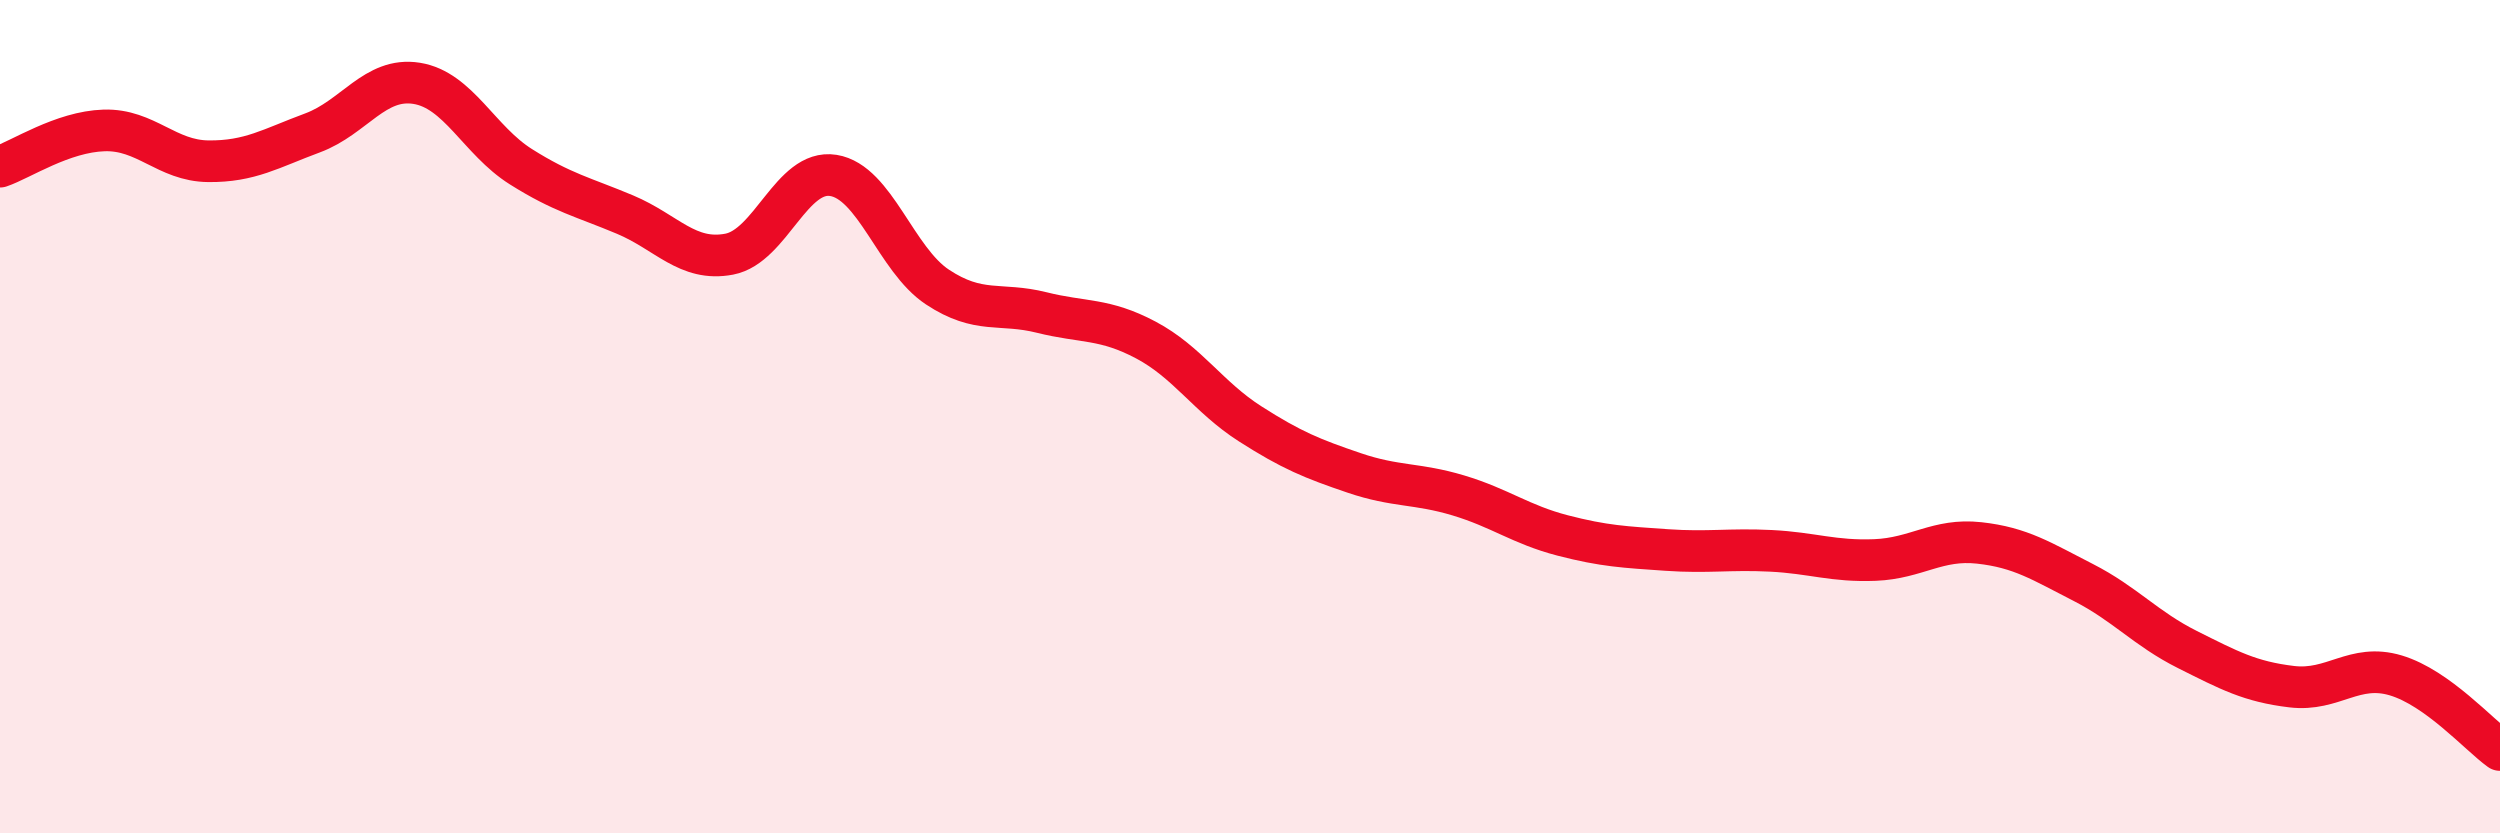
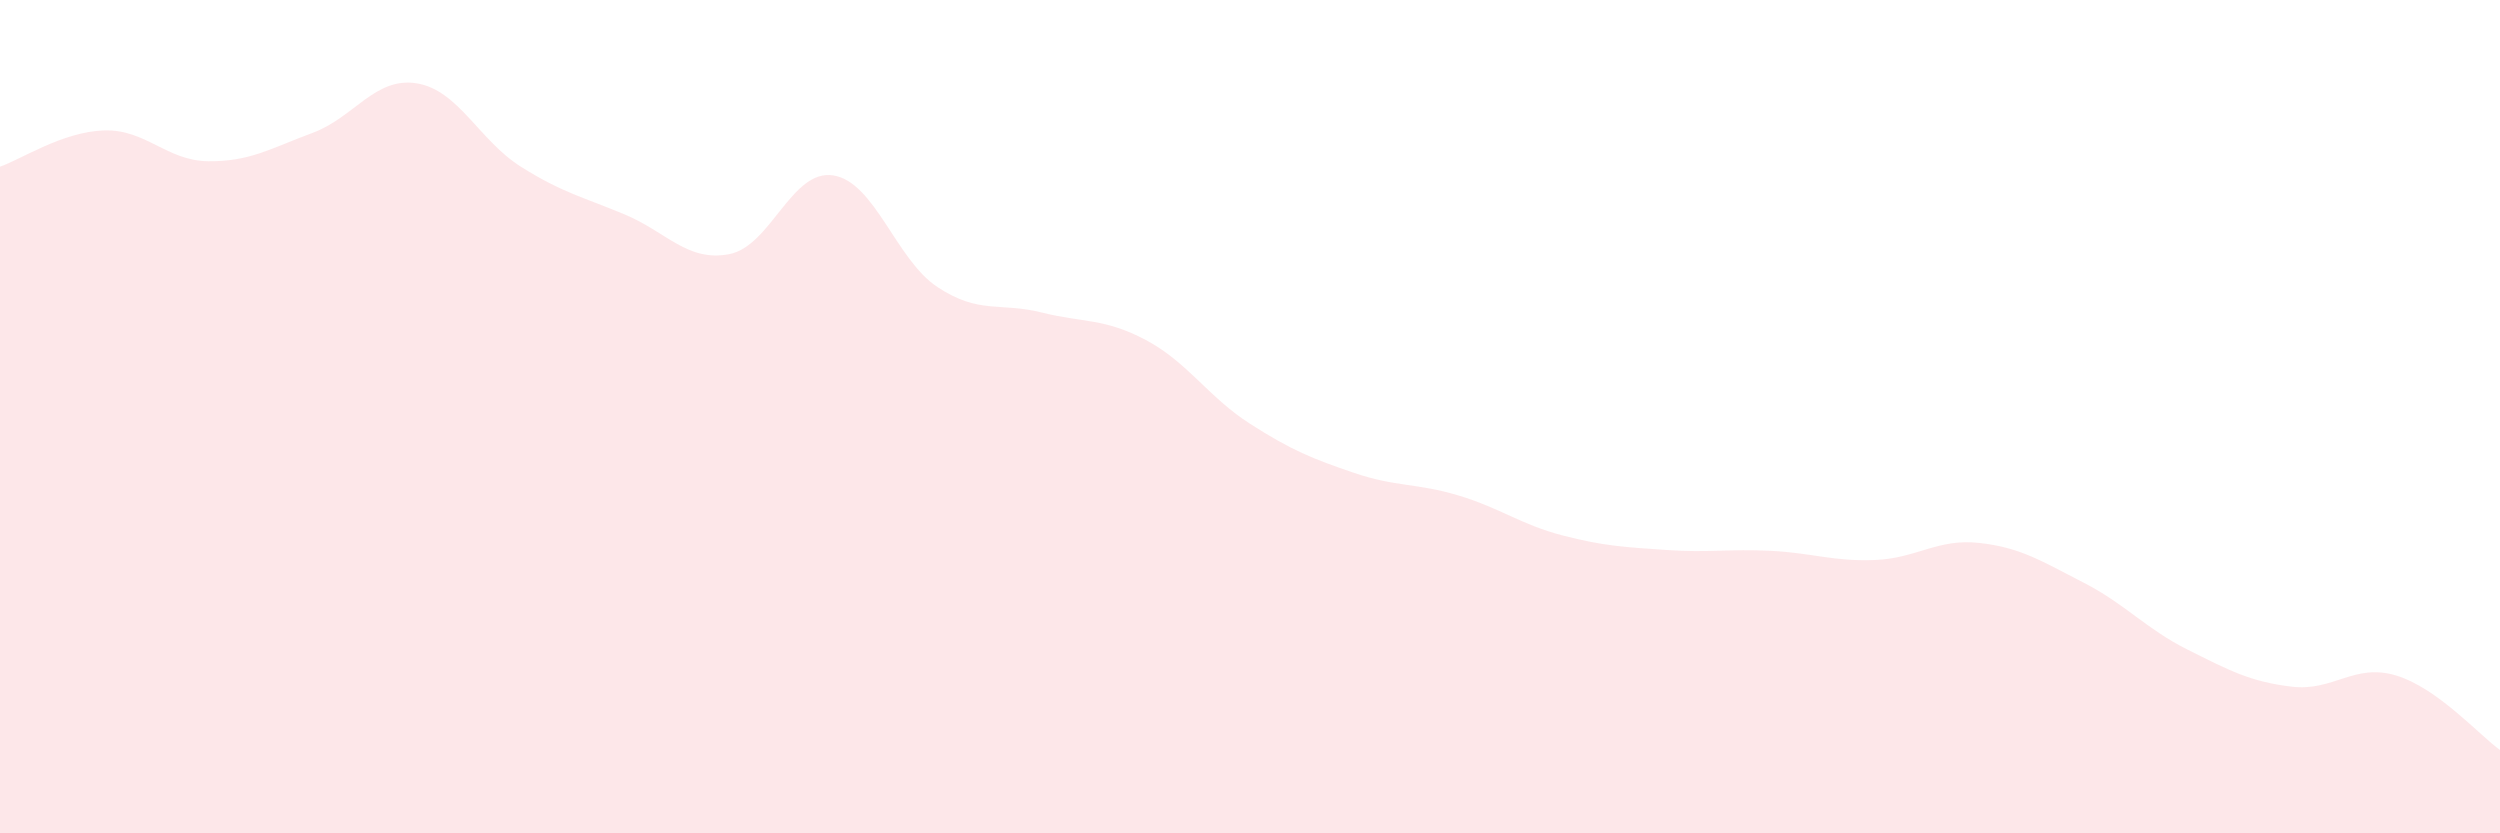
<svg xmlns="http://www.w3.org/2000/svg" width="60" height="20" viewBox="0 0 60 20">
  <path d="M 0,4 C 0.5,3.83 1.5,3.16 2.5,3.13 C 3.5,3.1 4,3.86 5,3.87 C 6,3.88 6.5,3.56 7.5,3.19 C 8.5,2.82 9,1.84 10,2 C 11,2.16 11.5,3.37 12.5,4 C 13.5,4.63 14,4.73 15,5.15 C 16,5.57 16.5,6.29 17.5,6.1 C 18.5,5.91 19,4.05 20,4.21 C 21,4.37 21.5,6.23 22.5,6.89 C 23.5,7.55 24,7.25 25,7.5 C 26,7.75 26.5,7.63 27.5,8.16 C 28.5,8.69 29,9.53 30,10.17 C 31,10.81 31.5,11.01 32.5,11.35 C 33.5,11.69 34,11.59 35,11.89 C 36,12.19 36.5,12.59 37.5,12.85 C 38.5,13.11 39,13.13 40,13.2 C 41,13.27 41.5,13.17 42.5,13.22 C 43.5,13.27 44,13.48 45,13.44 C 46,13.4 46.5,12.92 47.5,13.03 C 48.5,13.14 49,13.47 50,13.98 C 51,14.49 51.5,15.09 52.5,15.59 C 53.5,16.09 54,16.36 55,16.48 C 56,16.6 56.5,15.91 57.5,16.21 C 58.5,16.51 59.5,17.64 60,18L60 20L0 20Z" fill="#EB0A25" opacity="0.1" stroke-linecap="round" stroke-linejoin="round" />
-   <path d="M 0,4 C 0.5,3.83 1.5,3.16 2.5,3.13 C 3.5,3.1 4,3.86 5,3.87 C 6,3.88 6.5,3.56 7.5,3.19 C 8.5,2.82 9,1.84 10,2 C 11,2.16 11.5,3.37 12.5,4 C 13.5,4.63 14,4.73 15,5.15 C 16,5.57 16.5,6.29 17.5,6.1 C 18.5,5.91 19,4.05 20,4.21 C 21,4.37 21.5,6.23 22.5,6.89 C 23.5,7.55 24,7.25 25,7.5 C 26,7.75 26.5,7.63 27.5,8.16 C 28.5,8.69 29,9.53 30,10.17 C 31,10.81 31.5,11.01 32.5,11.35 C 33.5,11.69 34,11.59 35,11.89 C 36,12.19 36.5,12.59 37.5,12.85 C 38.5,13.11 39,13.13 40,13.2 C 41,13.27 41.5,13.17 42.5,13.22 C 43.5,13.27 44,13.48 45,13.44 C 46,13.4 46.5,12.92 47.5,13.03 C 48.5,13.14 49,13.47 50,13.98 C 51,14.49 51.5,15.09 52.5,15.59 C 53.5,16.09 54,16.36 55,16.48 C 56,16.6 56.5,15.91 57.5,16.21 C 58.5,16.51 59.5,17.64 60,18" stroke="#EB0A25" stroke-width="1" fill="none" stroke-linecap="round" stroke-linejoin="round" />
</svg>